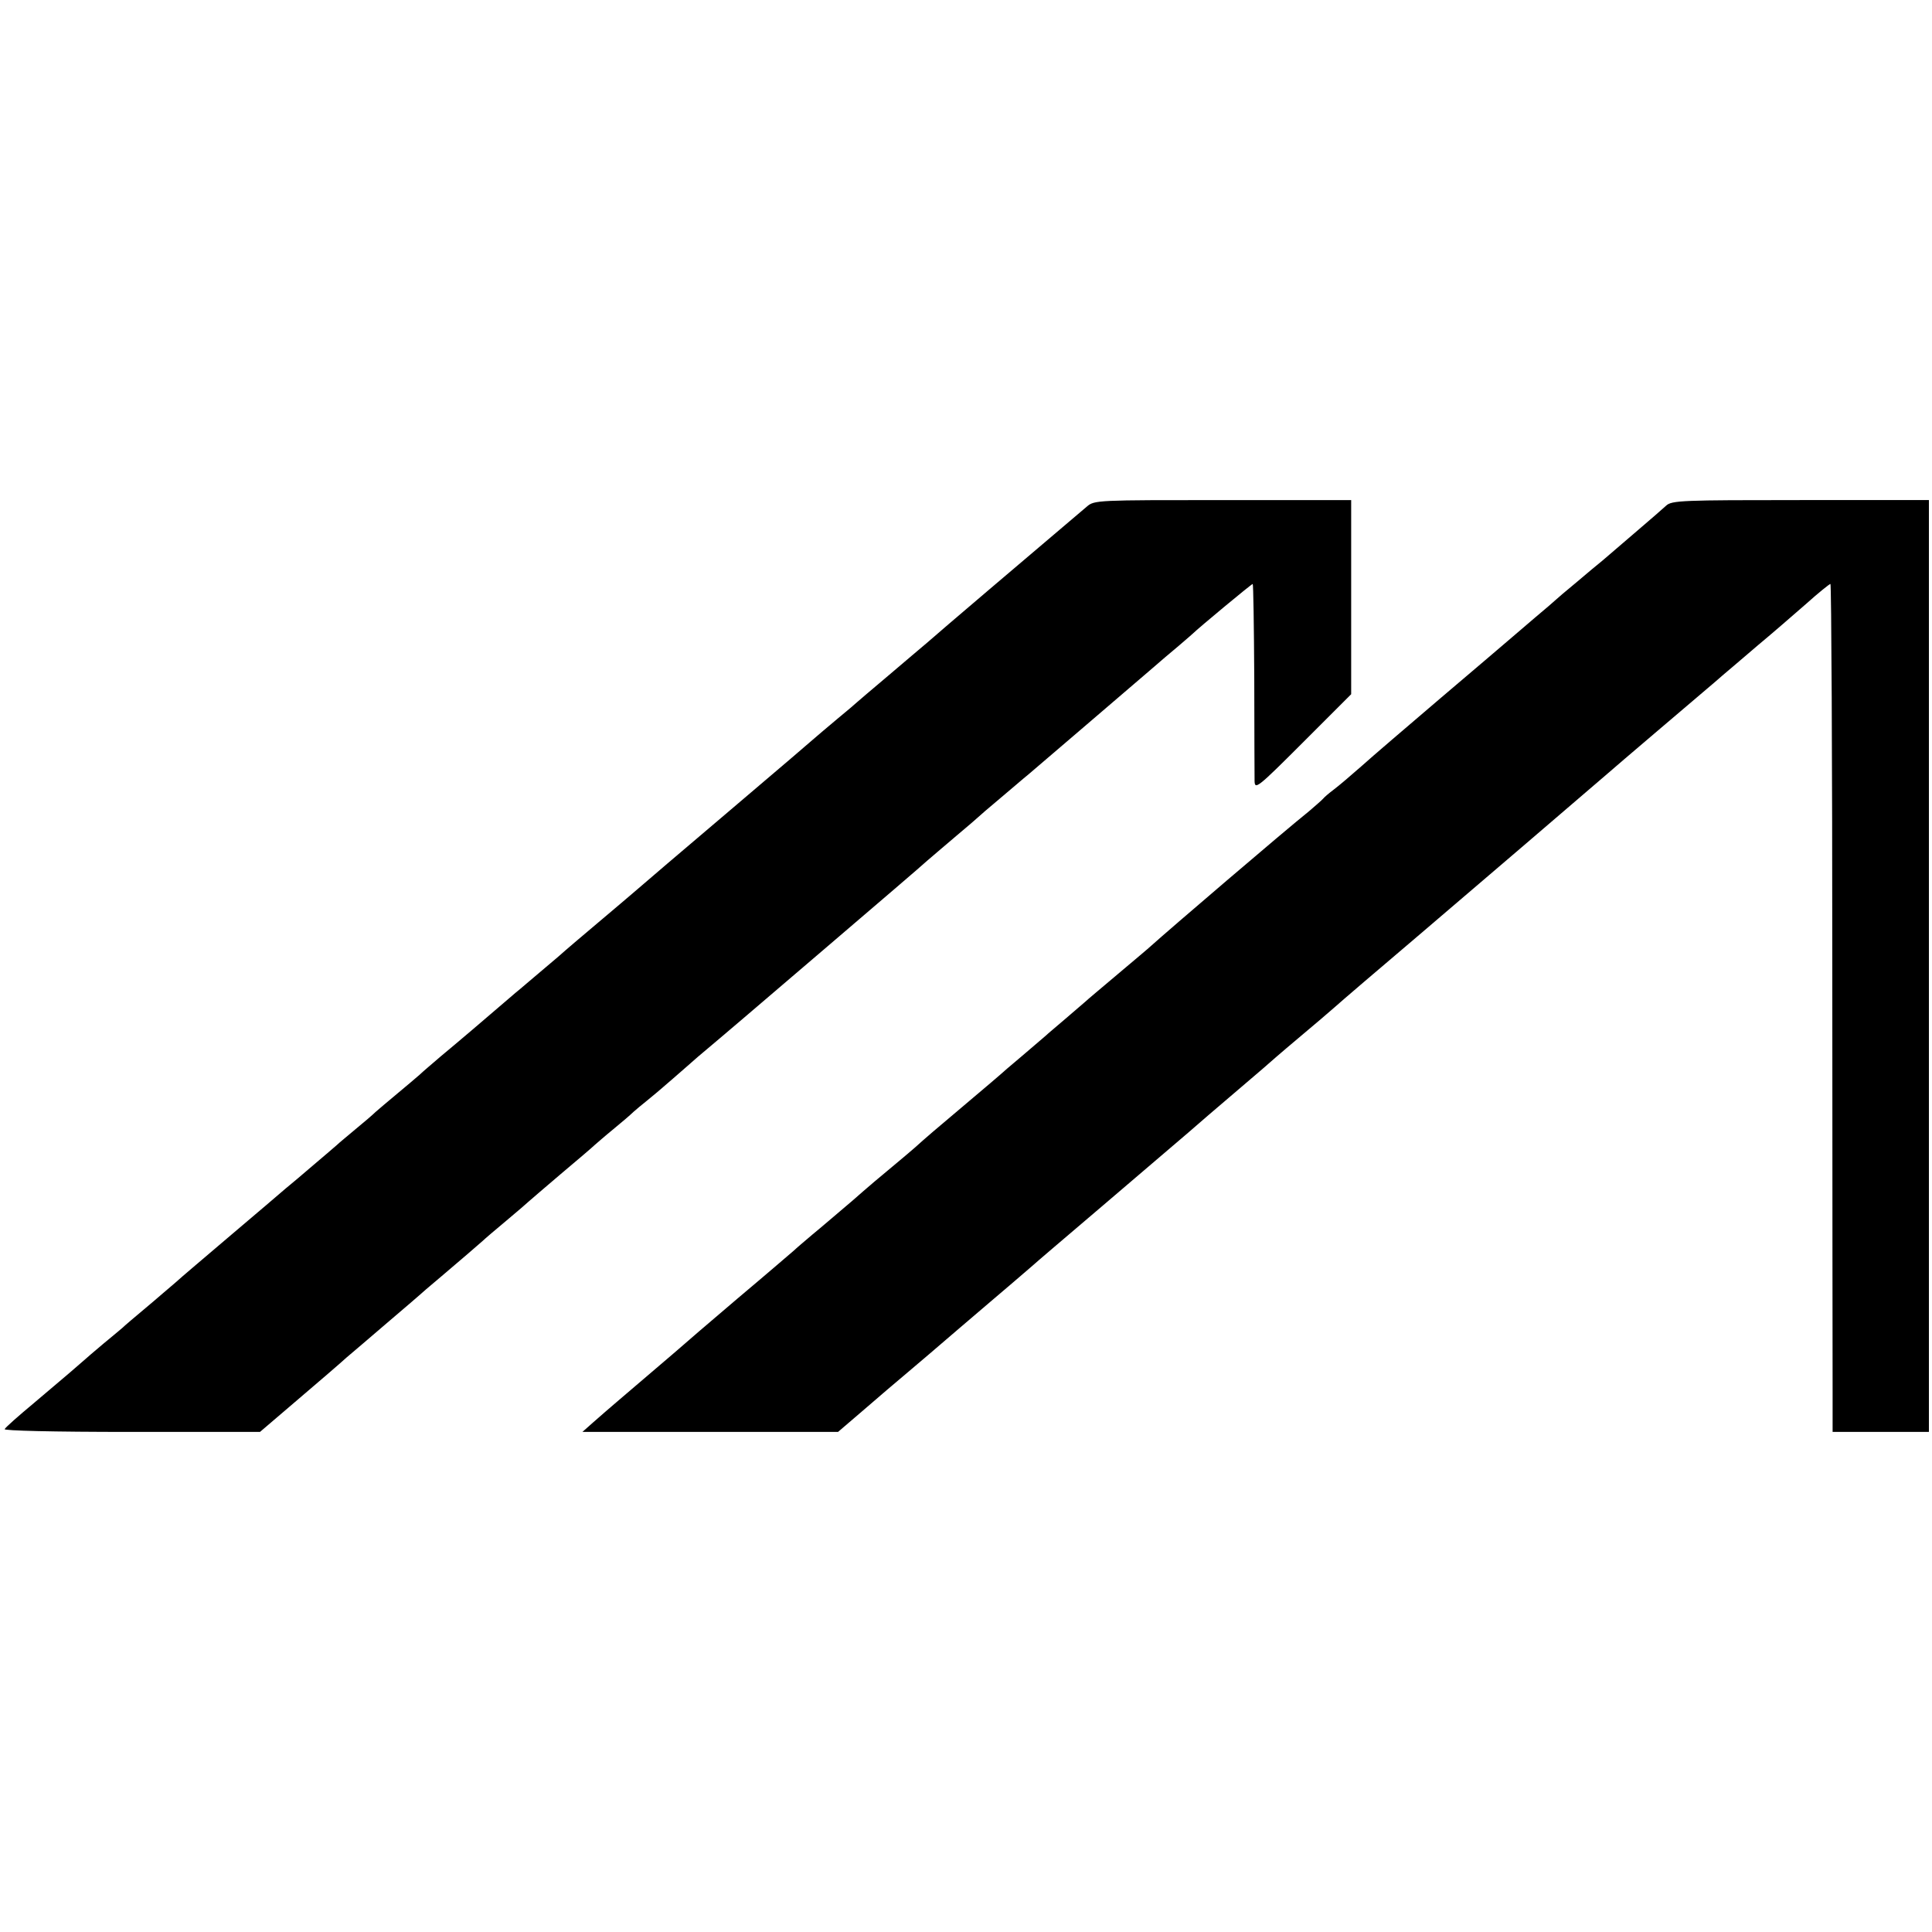
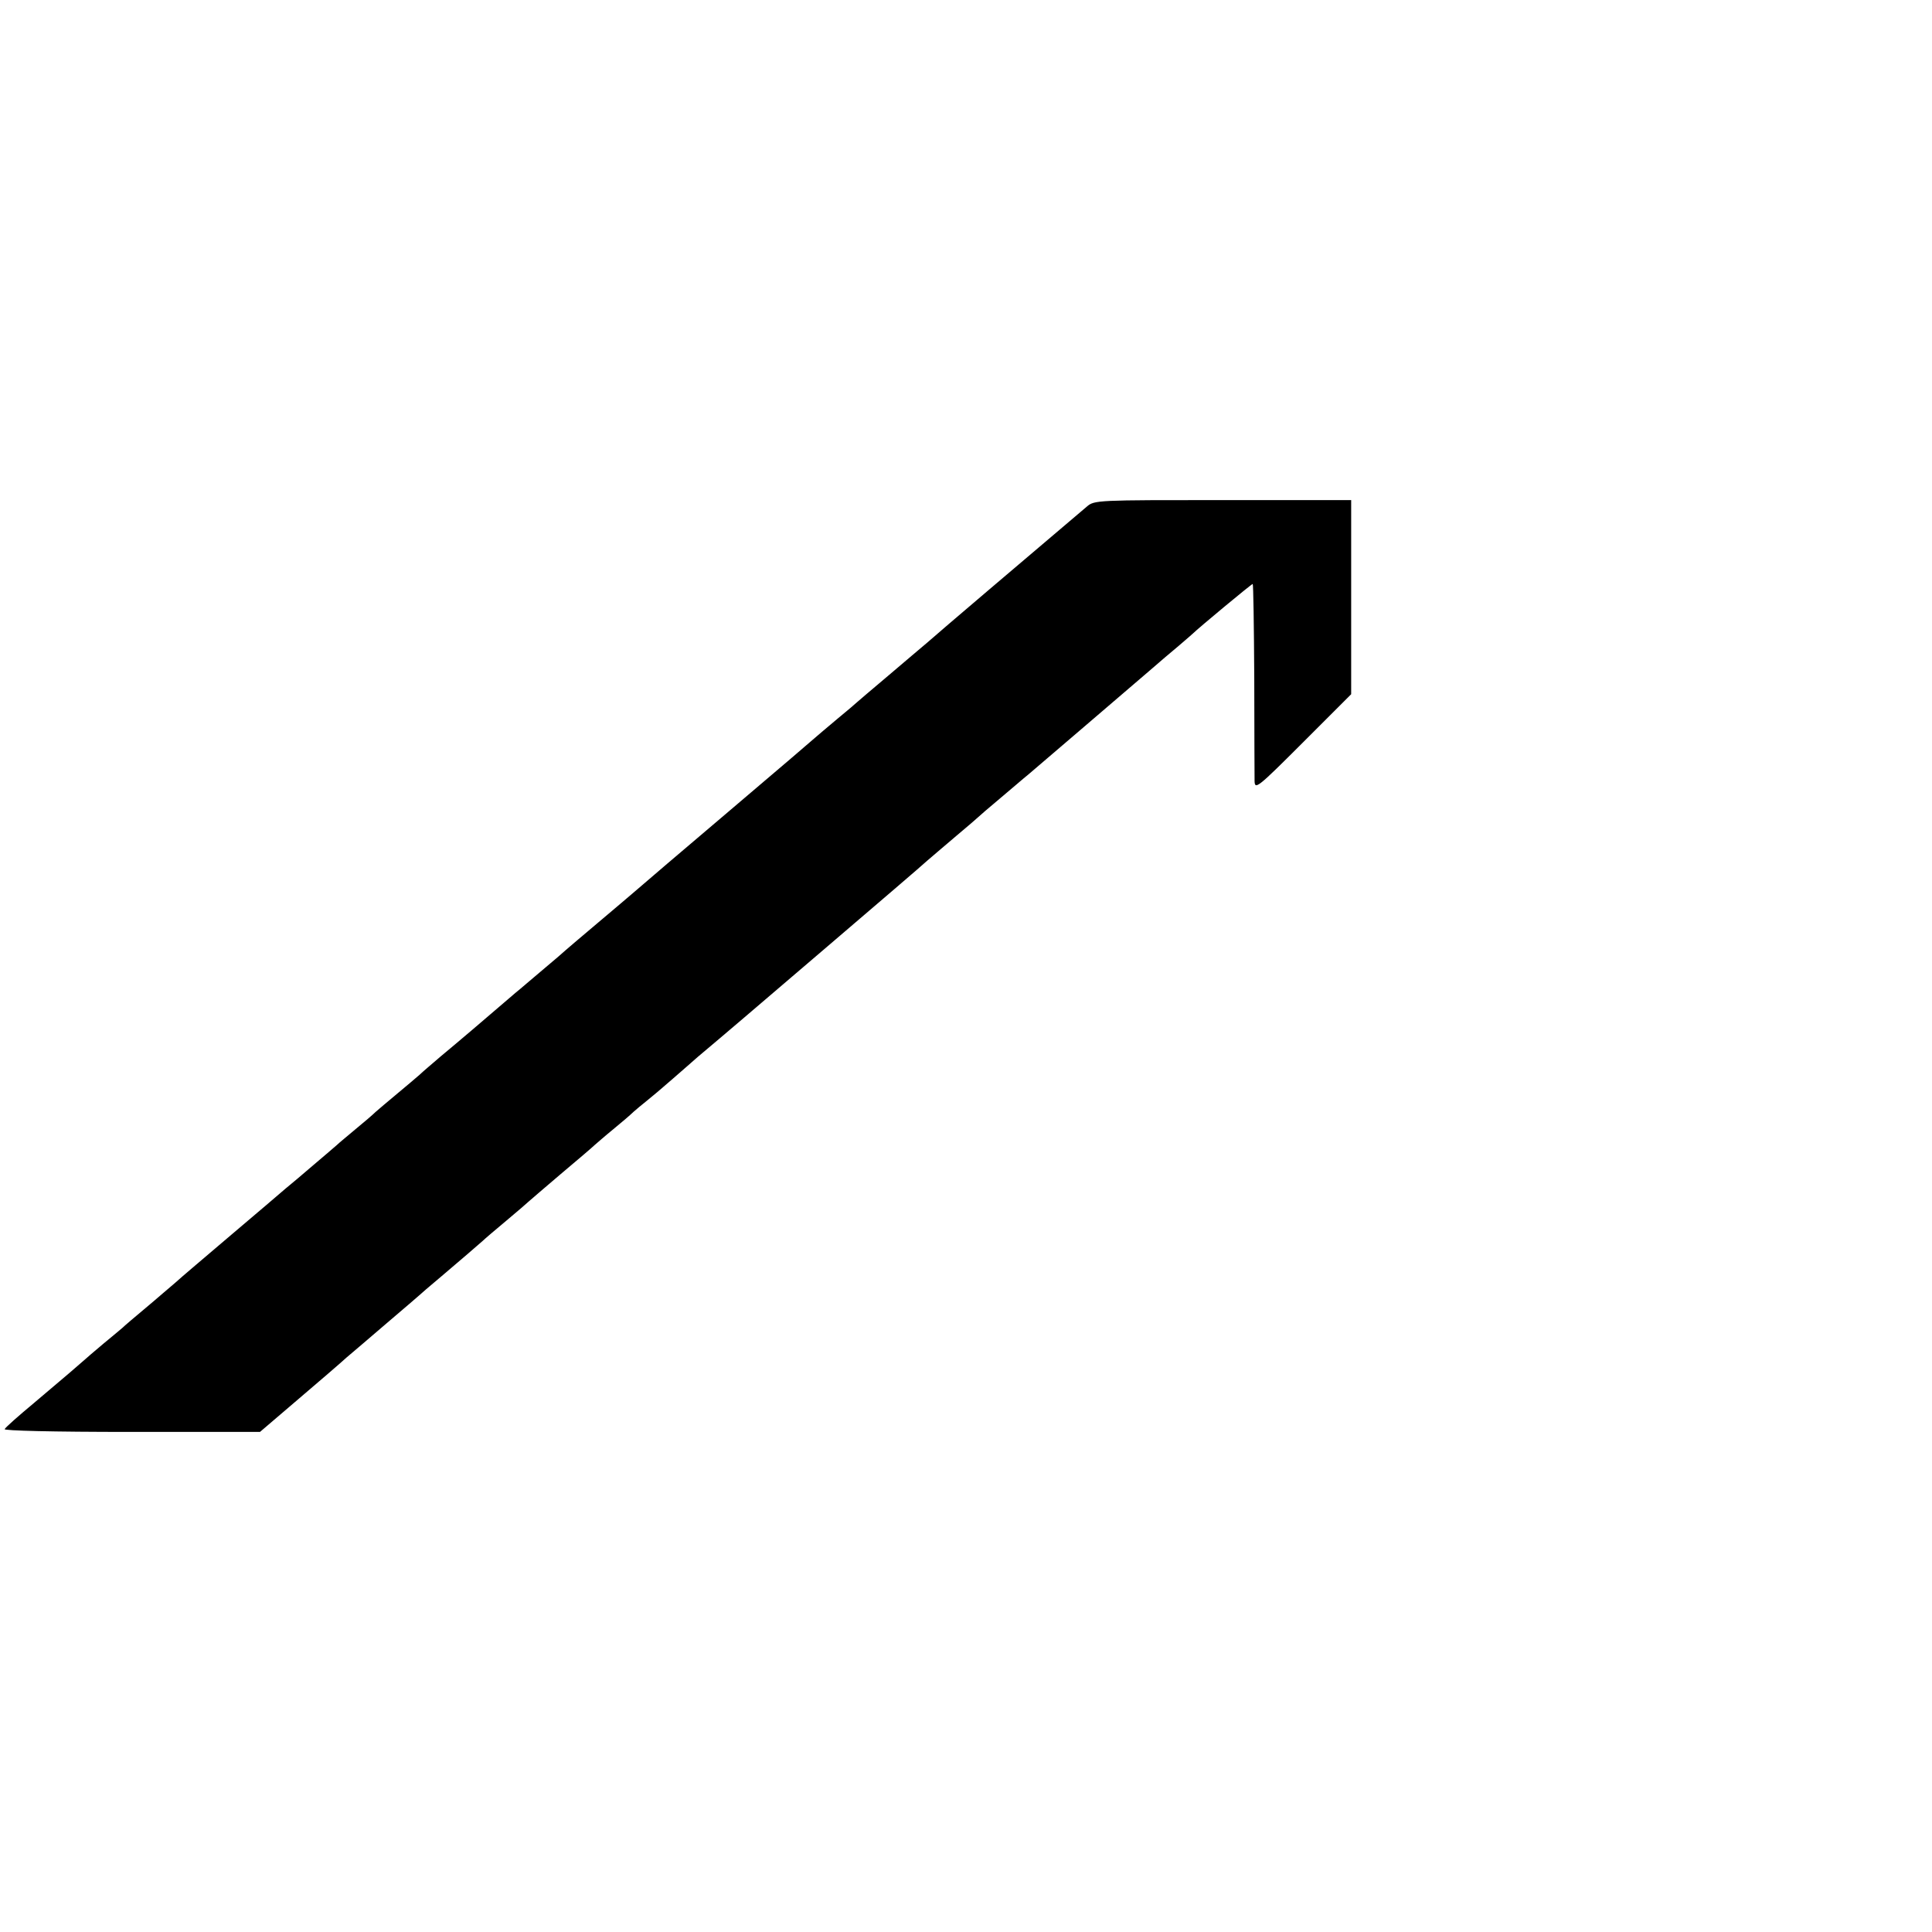
<svg xmlns="http://www.w3.org/2000/svg" version="1.0" width="622pt" height="622pt" viewBox="0 0 622 622" preserveAspectRatio="xMidYMid meet">
  <g transform="translate(0,622) scale(0.1,-0.1)" fill="#000000" stroke="none">
    <path d="M3499 4589 c-13 -11 -46 -39 -73 -62 -85 -72 -410 -348 -441 -376 -17 -14 -73 -62 -125 -106 -52 -44 -97 -82 -100 -85 -3 -3 -32 -28 -65 -55 -33 -28 -62 -52 -65 -55 -3 -3 -129 -111 -280 -239 -151 -128 -288 -245 -305 -260 -16 -14 -73 -62 -125 -106 -52 -44 -97 -82 -100 -85 -3 -3 -34 -30 -70 -60 -36 -30 -76 -65 -90 -76 -94 -81 -194 -166 -240 -204 -29 -25 -61 -52 -69 -60 -9 -8 -41 -35 -71 -60 -30 -25 -62 -52 -71 -60 -8 -8 -37 -33 -64 -55 -26 -22 -53 -44 -59 -50 -6 -5 -40 -35 -76 -65 -35 -30 -76 -65 -90 -76 -14 -12 -92 -79 -175 -149 -82 -70 -164 -139 -180 -154 -17 -14 -59 -51 -95 -81 -36 -30 -70 -59 -76 -65 -6 -5 -33 -28 -60 -50 -26 -22 -58 -49 -70 -60 -25 -22 -33 -29 -156 -133 -48 -40 -90 -77 -93 -83 -4 -5 153 -9 408 -9 l414 0 124 106 c68 58 138 118 154 133 17 14 75 64 130 111 55 47 102 87 105 90 3 3 34 30 70 60 72 61 117 100 134 115 6 6 40 35 76 65 36 30 67 57 70 60 3 3 50 43 105 90 55 46 105 89 111 95 6 5 32 28 59 50 27 22 56 47 64 55 9 8 28 24 42 35 14 11 52 43 85 72 32 28 69 60 80 70 100 84 164 139 419 357 159 136 304 260 320 275 17 14 59 51 95 81 36 30 67 57 70 60 3 3 34 30 70 60 36 30 76 65 90 76 14 12 95 81 180 154 85 73 180 154 210 180 30 26 73 63 95 81 22 19 42 36 45 39 17 17 189 160 193 160 2 0 4 -136 5 -302 0 -167 1 -316 1 -333 1 -28 10 -21 156 125 l155 155 0 312 0 313 -413 0 c-405 0 -414 0 -438 -21z" />
-     <path d="M5364 4592 c-19 -18 -159 -137 -204 -176 -14 -11 -52 -43 -85 -71 -33 -27 -62 -52 -65 -55 -3 -3 -34 -30 -70 -60 -35 -30 -76 -65 -90 -77 -14 -12 -110 -94 -215 -183 -104 -89 -218 -186 -251 -216 -34 -30 -74 -64 -90 -76 -16 -12 -31 -25 -34 -29 -3 -4 -24 -22 -46 -41 -80 -64 -455 -385 -508 -433 -6 -6 -54 -46 -106 -90 -52 -44 -100 -84 -106 -90 -6 -5 -35 -30 -64 -55 -29 -25 -58 -49 -64 -55 -6 -5 -41 -35 -76 -65 -36 -30 -67 -57 -70 -60 -3 -3 -48 -41 -100 -85 -107 -90 -143 -121 -175 -150 -13 -11 -44 -38 -71 -60 -27 -22 -85 -71 -129 -110 -45 -38 -103 -88 -130 -110 -26 -22 -53 -45 -59 -51 -6 -5 -87 -75 -181 -154 -93 -79 -172 -147 -175 -150 -3 -3 -50 -43 -105 -90 -104 -89 -127 -108 -185 -159 l-35 -31 412 0 411 0 84 72 c45 39 107 92 137 117 30 25 107 91 171 146 64 55 141 120 170 145 29 25 58 50 64 55 6 6 106 91 221 189 116 99 242 207 281 240 39 34 97 84 129 111 33 28 82 70 110 94 27 24 61 53 75 65 93 78 156 132 160 136 5 5 146 126 270 231 99 84 574 491 605 518 27 24 273 233 320 273 11 9 34 29 50 43 17 14 68 58 115 98 47 39 117 100 156 134 39 35 74 63 77 63 3 0 6 -559 6 -1242 0 -684 1 -1298 1 -1365 l0 -123 155 0 155 0 0 1500 0 1500 -413 0 c-380 0 -415 -1 -433 -18z" />
  </g>
</svg>